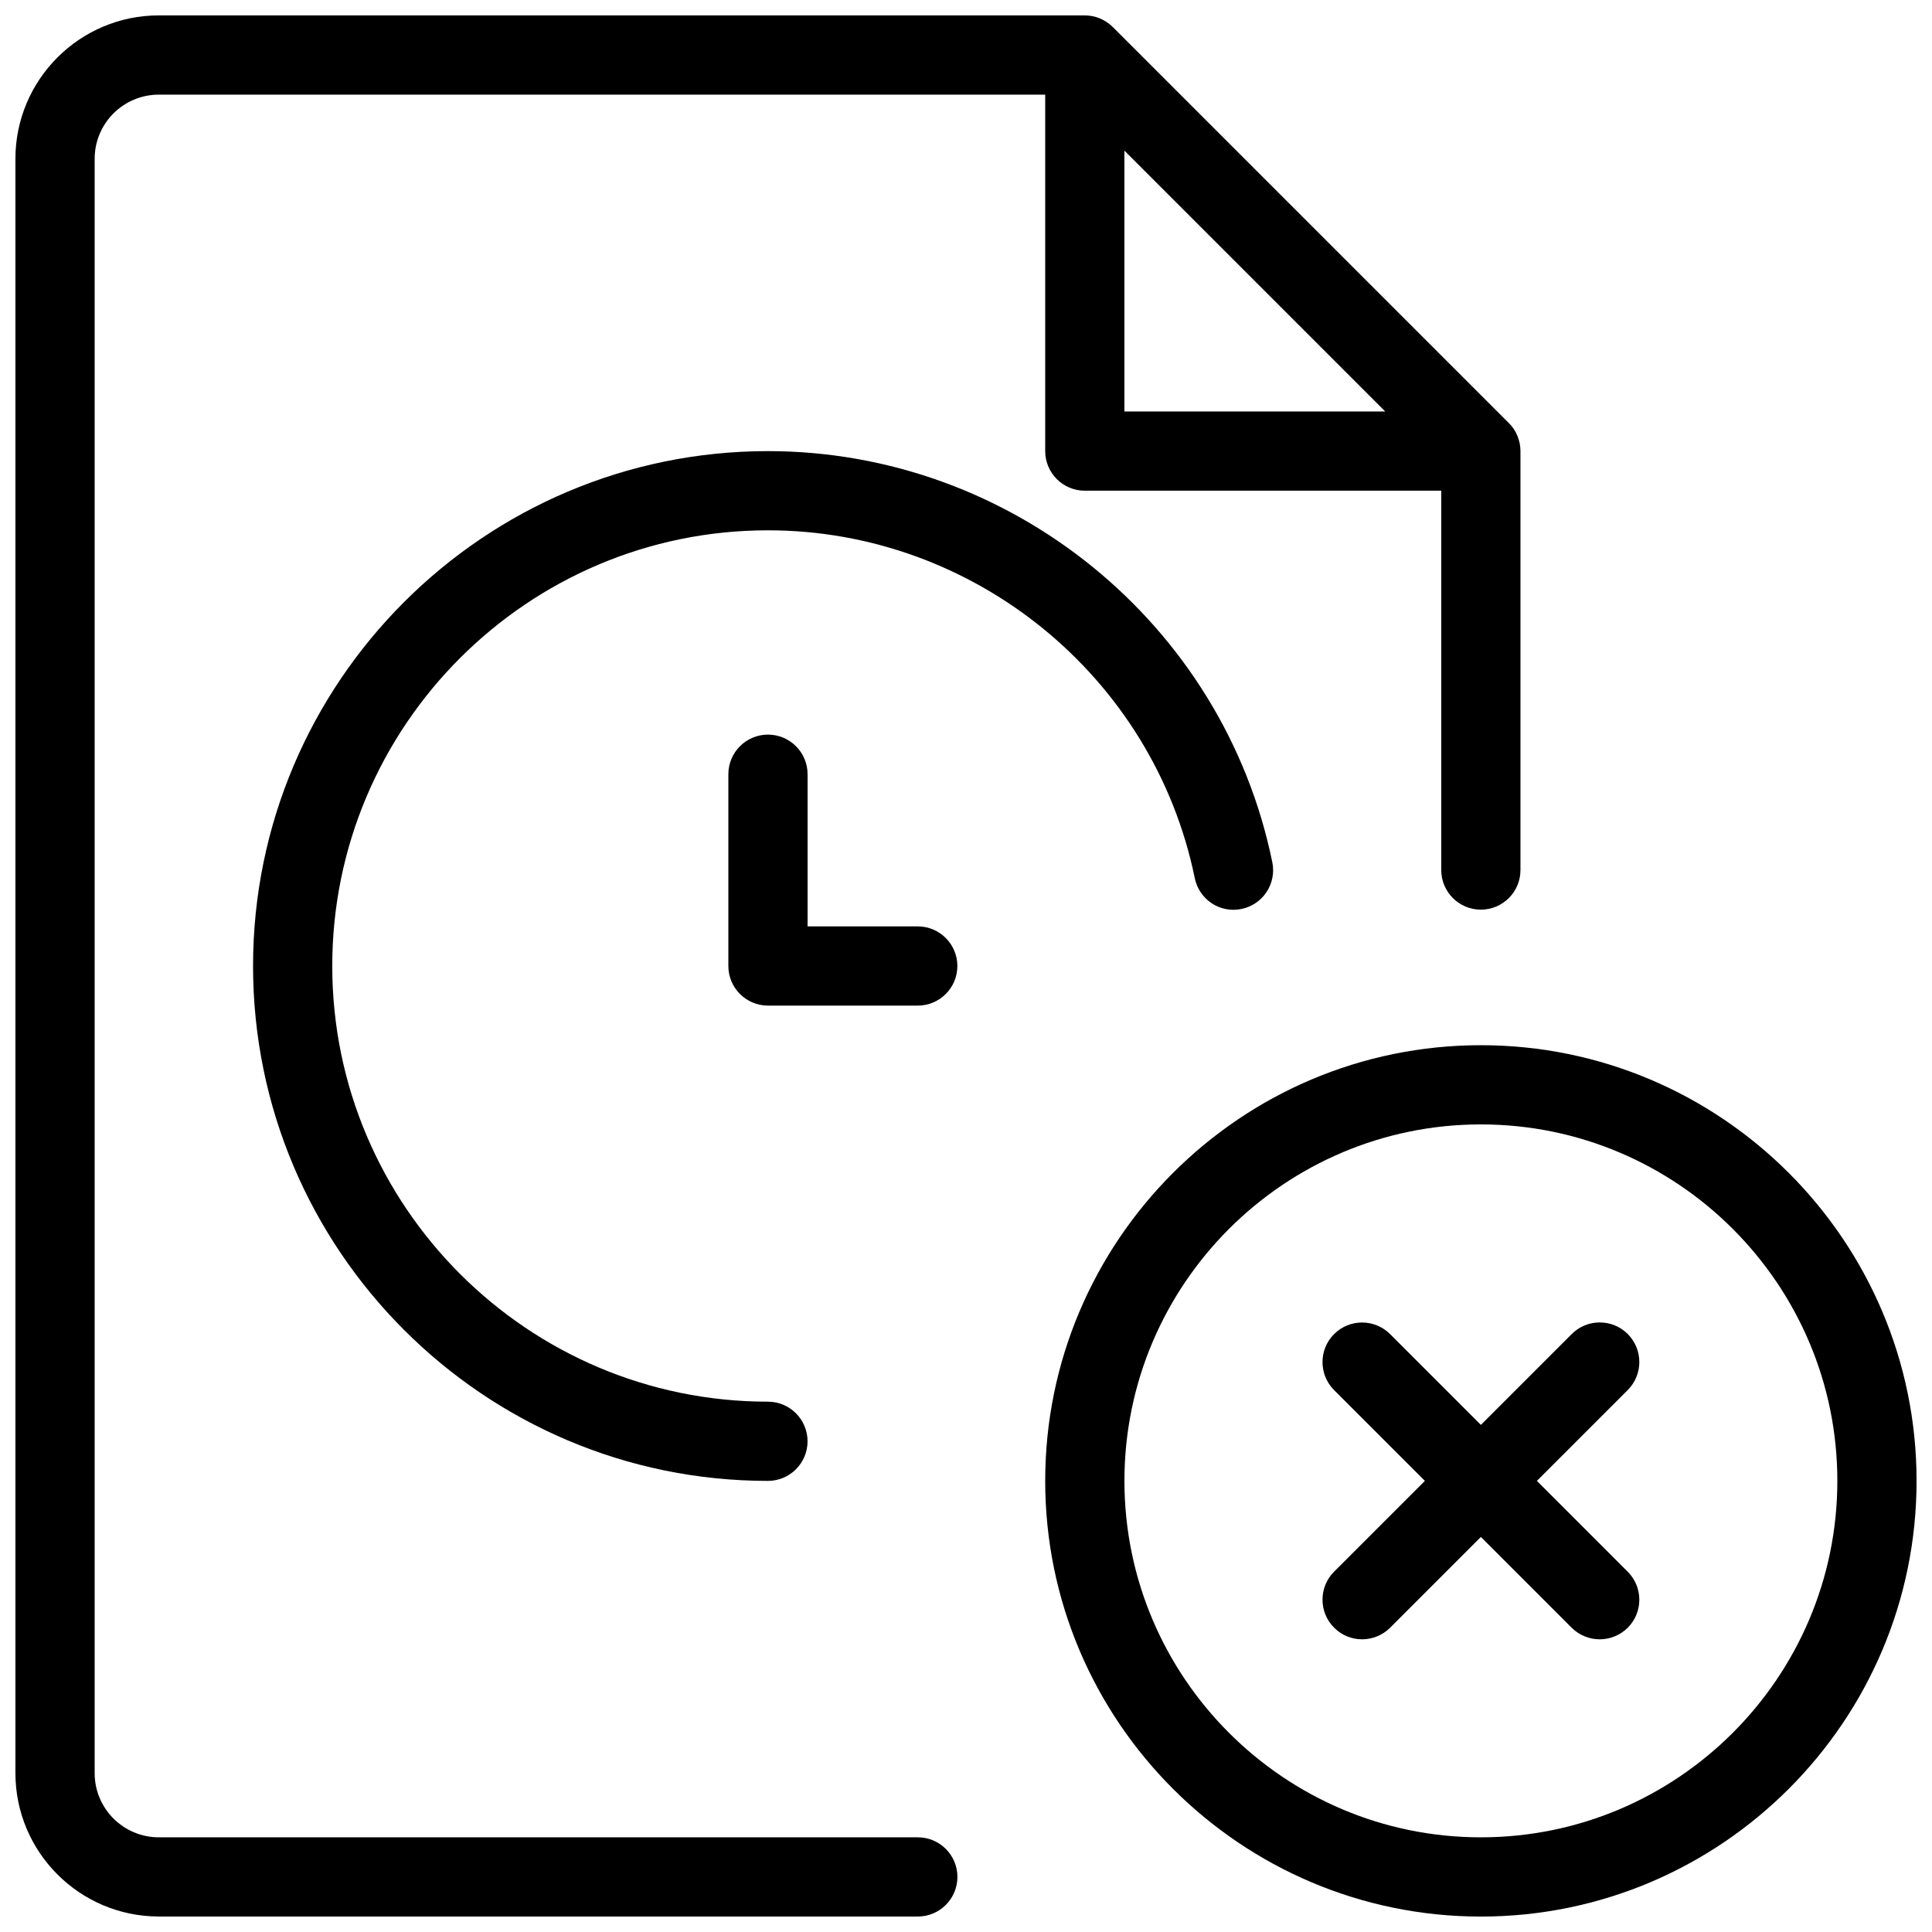
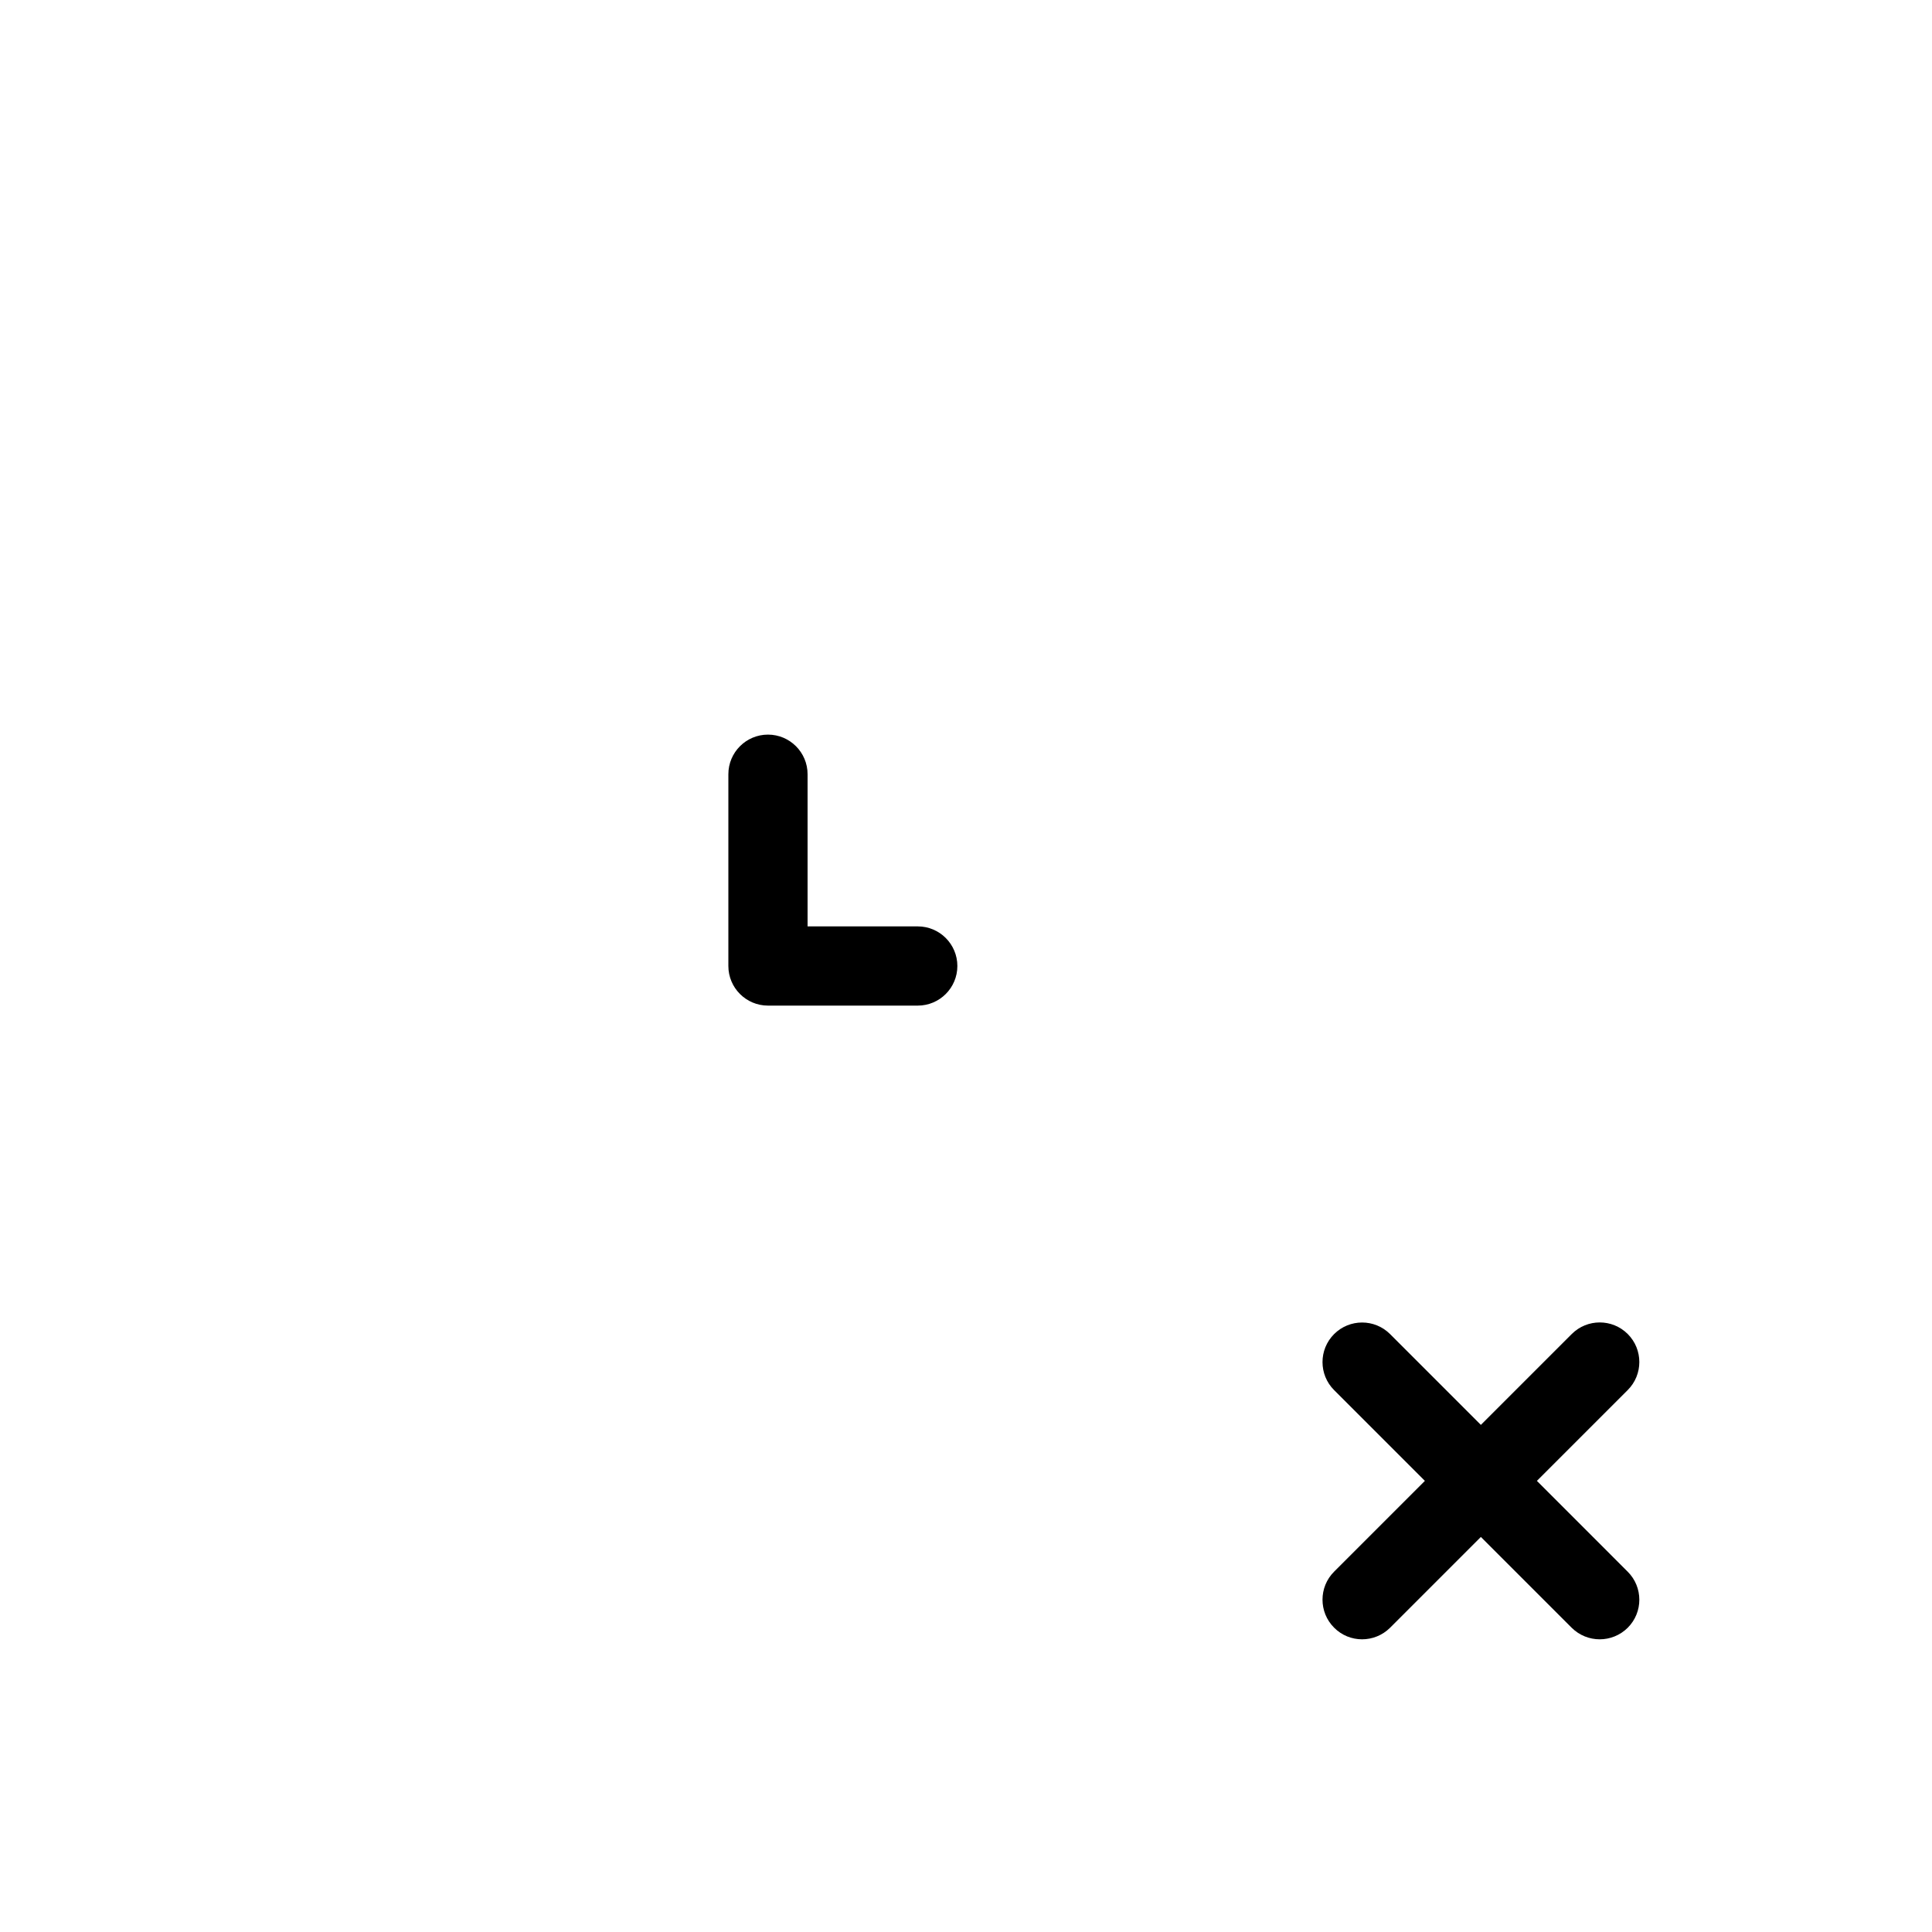
<svg xmlns="http://www.w3.org/2000/svg" width="800px" height="800px" version="1.1" viewBox="144 144 512 512">
  <defs>
    <clipPath id="b">
      <path d="m148.09 148.09h398.91v503.81h-398.91z" />
    </clipPath>
    <clipPath id="a">
-       <path d="m420 420h231.9v231.9h-231.9z" />
-     </clipPath>
+       </clipPath>
  </defs>
  <g clip-path="url(#b)">
-     <path d="m186.09 651.9h201.14c5.793 0 10.496-4.703 10.496-10.496s-4.703-10.496-10.496-10.496h-201.14c-9.383 0-17.004-7.617-17.004-17.004v-427.82c0-9.383 7.621-17.004 17.004-17.004h234.9v94.465c0 5.793 4.699 10.496 10.496 10.496h94.461v100.53c0 5.793 4.703 10.496 10.496 10.496 5.793 0 10.496-4.703 10.496-10.496v-111.03c0-1.363-0.273-2.731-0.797-4.008-0.523-1.301-1.301-2.457-2.289-3.422l-104.94-104.94c-0.965-0.965-2.141-1.742-3.422-2.289-1.281-0.527-2.644-0.801-4.008-0.801h-245.4c-20.949 0-37.996 17.047-37.996 37.996v427.82c0 20.953 17.047 37.996 37.996 37.996zm255.89-467.98 69.125 69.129h-69.125z" />
-   </g>
-   <path d="m460.62 376.7c1.176 5.668 6.613 9.363 12.387 8.188 5.688-1.176 9.34-6.719 8.164-12.406-12.91-63.105-69.129-108.93-133.66-108.93-75.238 0-136.45 61.211-136.45 136.45 0 75.234 61.211 136.45 136.45 136.45 5.793 0 10.496-4.703 10.496-10.496s-4.703-10.496-10.496-10.496c-63.672-0.004-115.46-51.812-115.46-115.46 0-63.648 51.789-115.46 115.46-115.46 54.598 0 102.17 38.75 113.11 92.156z" />
+     </g>
  <path d="m347.52 338.68c-5.793 0-10.496 4.703-10.496 10.496v50.824c0 5.793 4.703 10.496 10.496 10.496h39.695c5.793 0 10.496-4.703 10.496-10.496s-4.703-10.496-10.496-10.496h-29.199v-40.328c0-5.793-4.703-10.496-10.496-10.496z" />
  <g clip-path="url(#a)">
-     <path d="m536.45 420.99c-63.668 0-115.46 51.809-115.46 115.46 0 63.648 51.789 115.46 115.46 115.46 63.668 0 115.46-51.809 115.46-115.46 0-63.648-51.785-115.46-115.46-115.46zm0 209.92c-52.082 0-94.465-42.383-94.465-94.465 0-52.082 42.383-94.465 94.465-94.465 52.082 0 94.465 42.383 94.465 94.465 0 52.082-42.383 94.465-94.465 94.465z" />
-   </g>
+     </g>
  <path d="m575.37 497.53c-4.094-4.094-10.746-4.094-14.84 0l-24.082 24.078-24.059-24.059c-4.094-4.094-10.746-4.094-14.84 0s-4.094 10.746 0 14.84l24.059 24.059-24.059 24.059c-4.094 4.094-4.094 10.746 0 14.84 2.039 2.059 4.727 3.086 7.41 3.086 2.688 0 5.375-1.027 7.43-3.066l24.059-24.059 24.059 24.059c2.059 2.039 4.742 3.066 7.43 3.066s5.375-1.027 7.43-3.066c4.094-4.094 4.094-10.746 0-14.84l-24.074-24.078 24.059-24.059c4.113-4.109 4.113-10.746 0.02-14.859z" />
</svg>